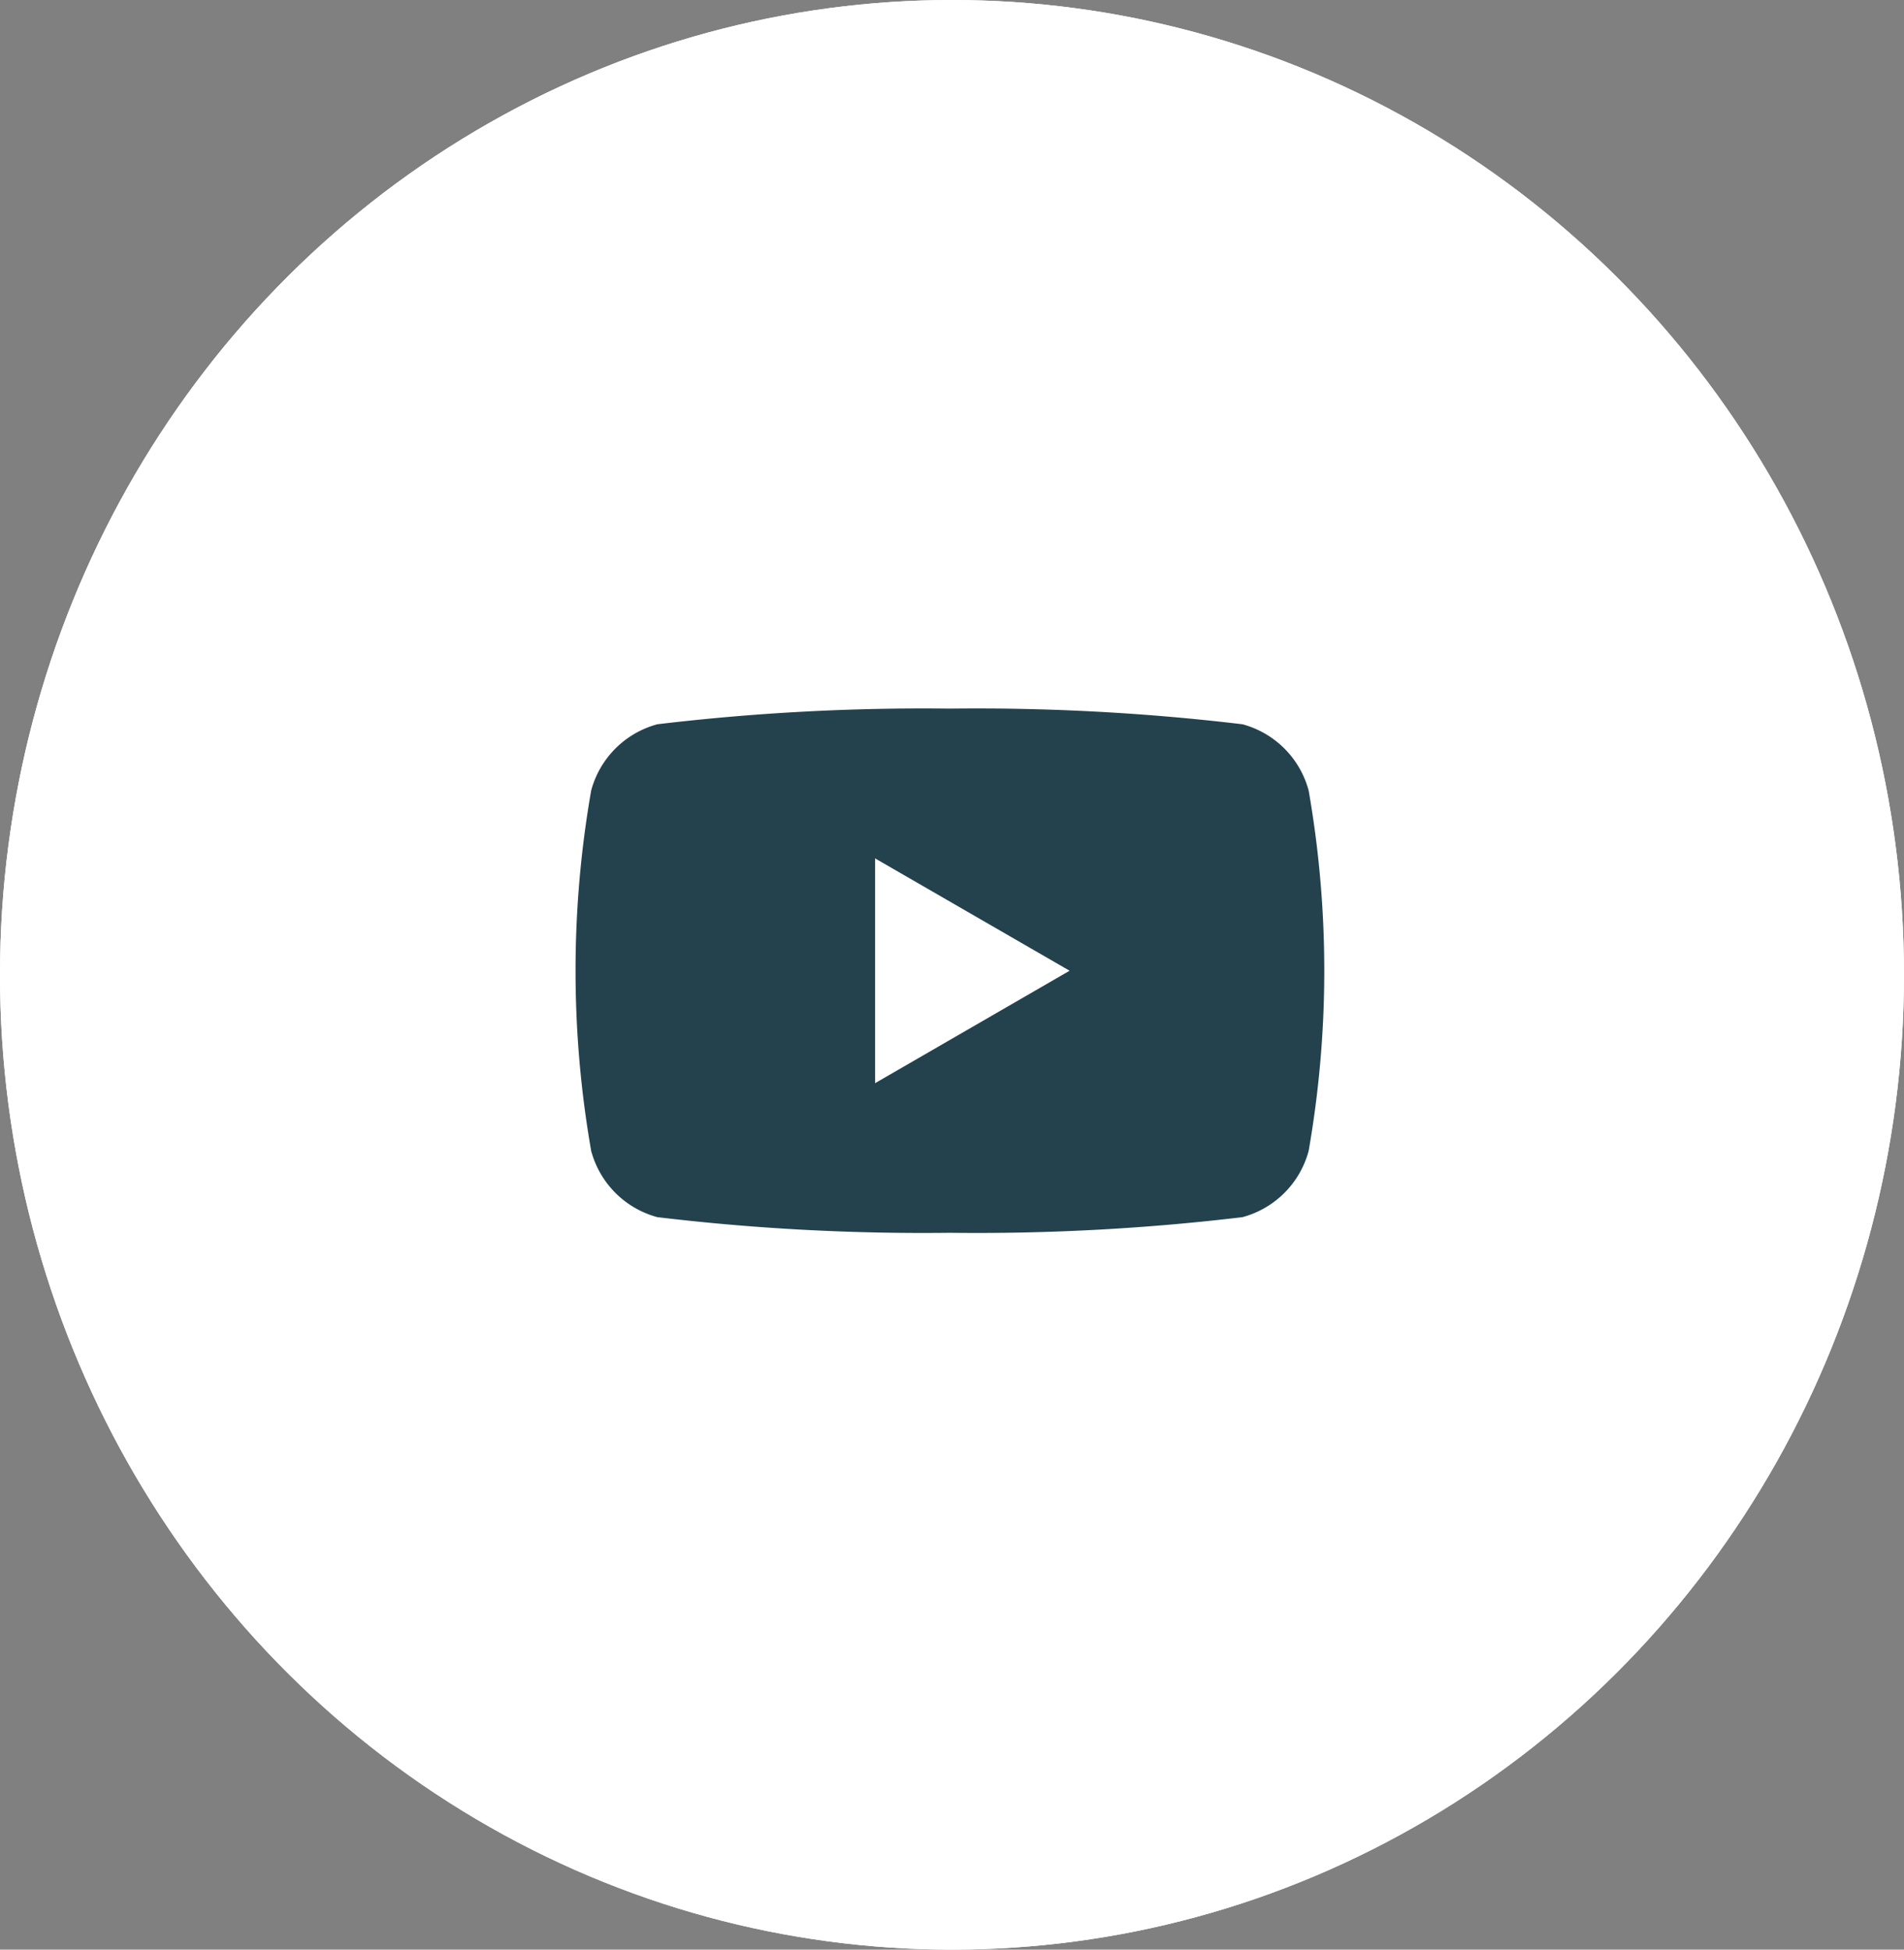
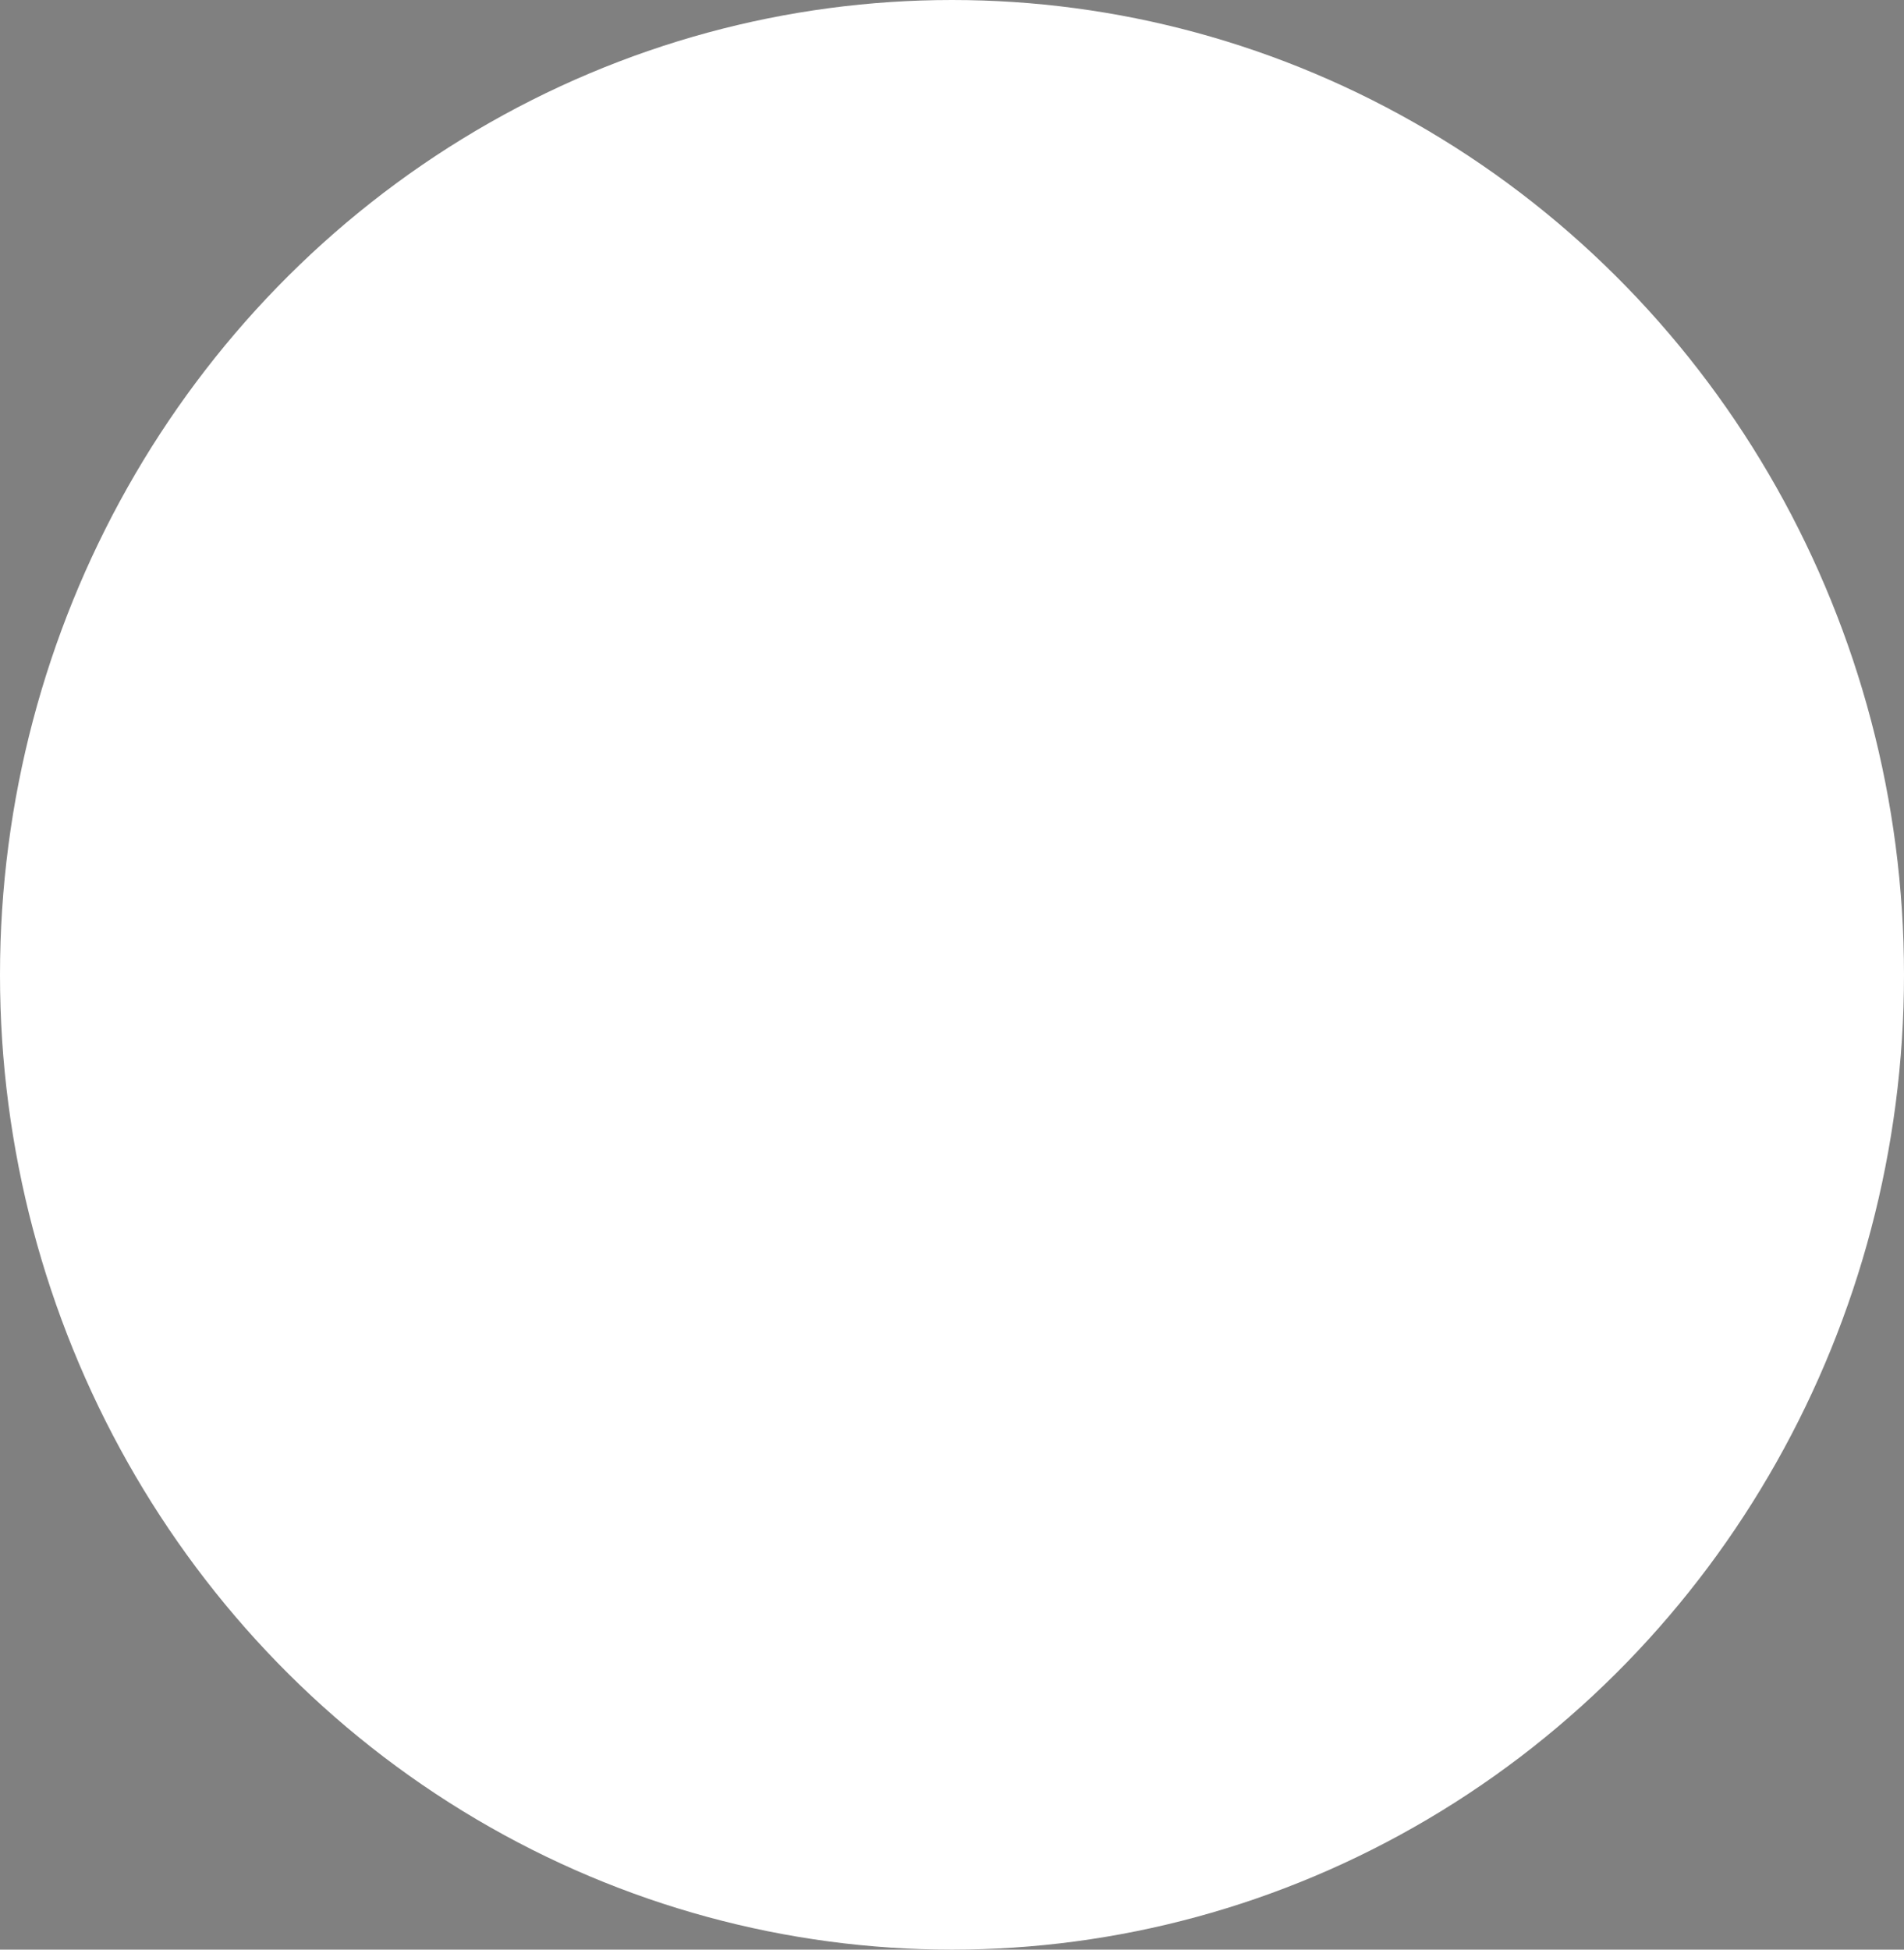
<svg xmlns="http://www.w3.org/2000/svg" width="42" height="43" viewBox="0 0 42 43">
  <rect x="0" y="0" width="42" height="43" fill="#808080" stroke="none" />
  <g id="Group_4162" data-name="Group 4162" transform="translate(-0.455)">
    <g id="Group_4161" data-name="Group 4161" transform="translate(0 0)">
      <g id="Ellipse_253" data-name="Ellipse 253" transform="translate(0.455)" fill="#fff" stroke="#fff" stroke-width="2">
        <ellipse cx="21" cy="21.5" rx="21" ry="21.5" stroke="none" />
-         <ellipse cx="21" cy="21.5" rx="20" ry="20.5" fill="none" />
      </g>
    </g>
-     <path id="Path_633" data-name="Path 633" d="M100.721,86.844a2.069,2.069,0,0,0-1.46-1.46,49.352,49.352,0,0,0-6.453-.345,49.352,49.352,0,0,0-6.453.345,2.069,2.069,0,0,0-1.46,1.46,23.073,23.073,0,0,0,0,7.951,2.068,2.068,0,0,0,1.46,1.46,49.349,49.349,0,0,0,6.453.345,49.348,49.348,0,0,0,6.453-.345,2.068,2.068,0,0,0,1.46-1.46,23.075,23.075,0,0,0,0-7.951ZM91.157,93.3V88.342l4.291,2.478Z" transform="translate(-71.399 -69.41)" fill="#24424d" />
  </g>
</svg>